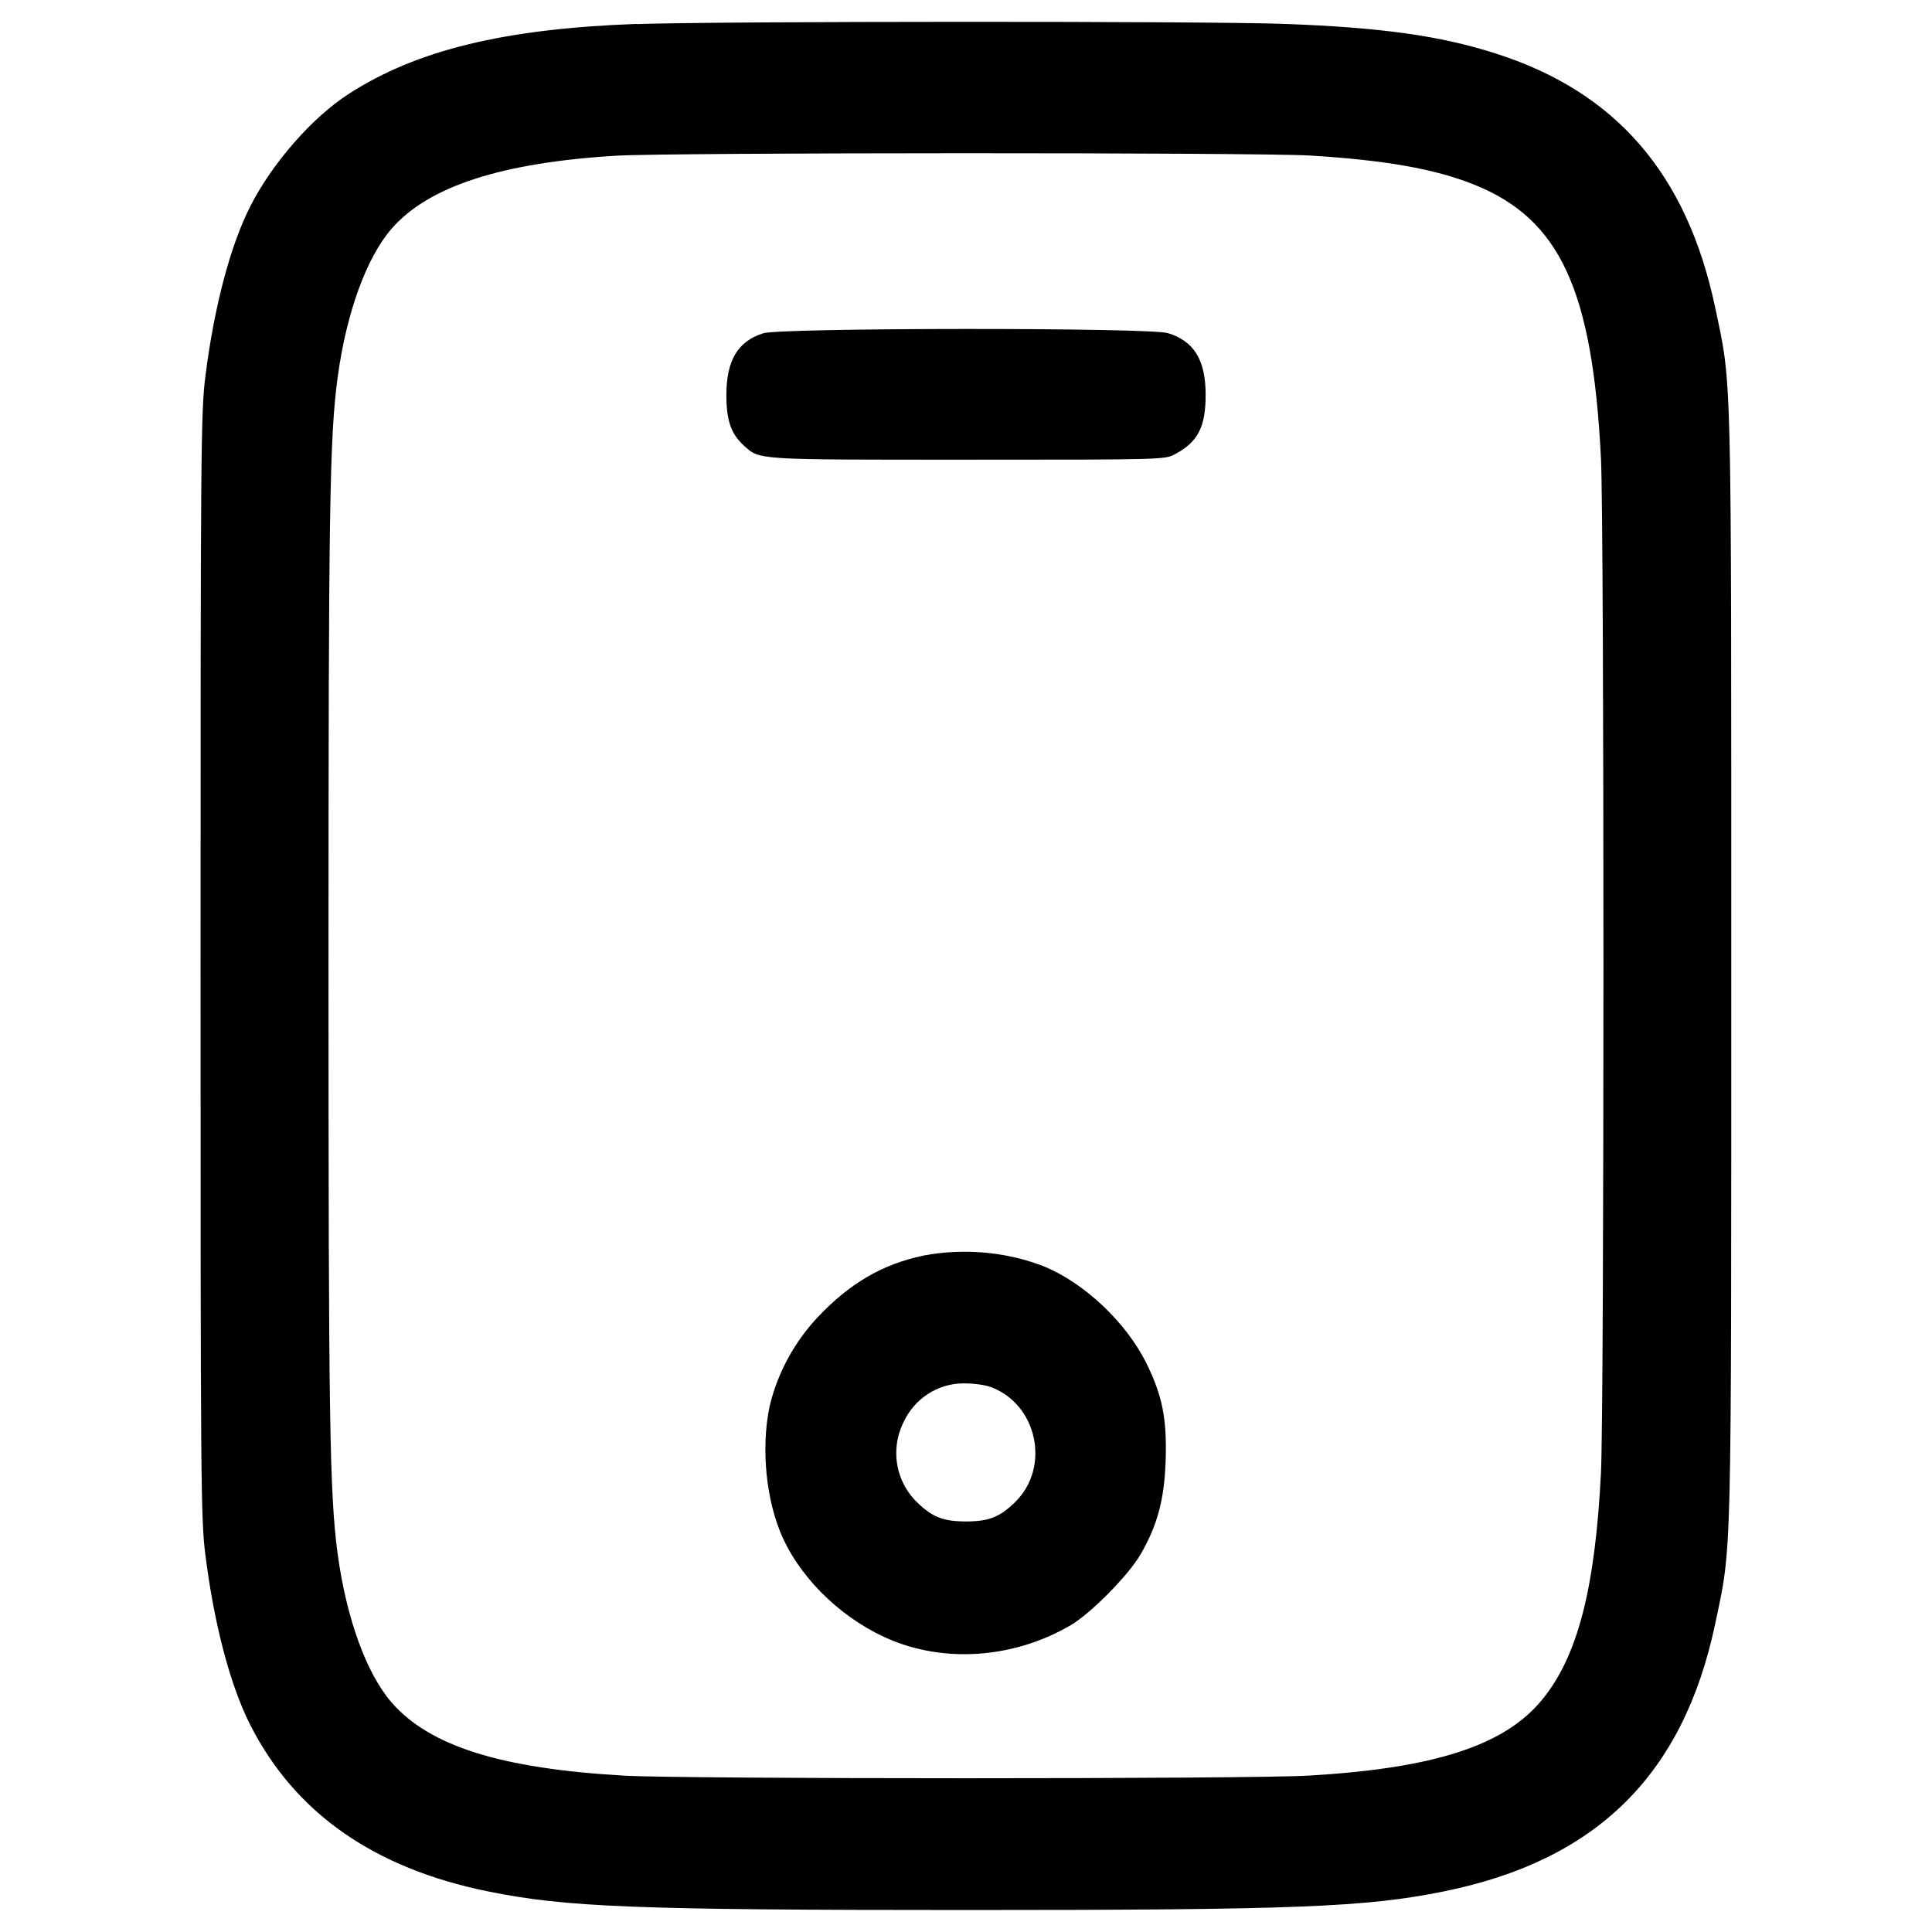
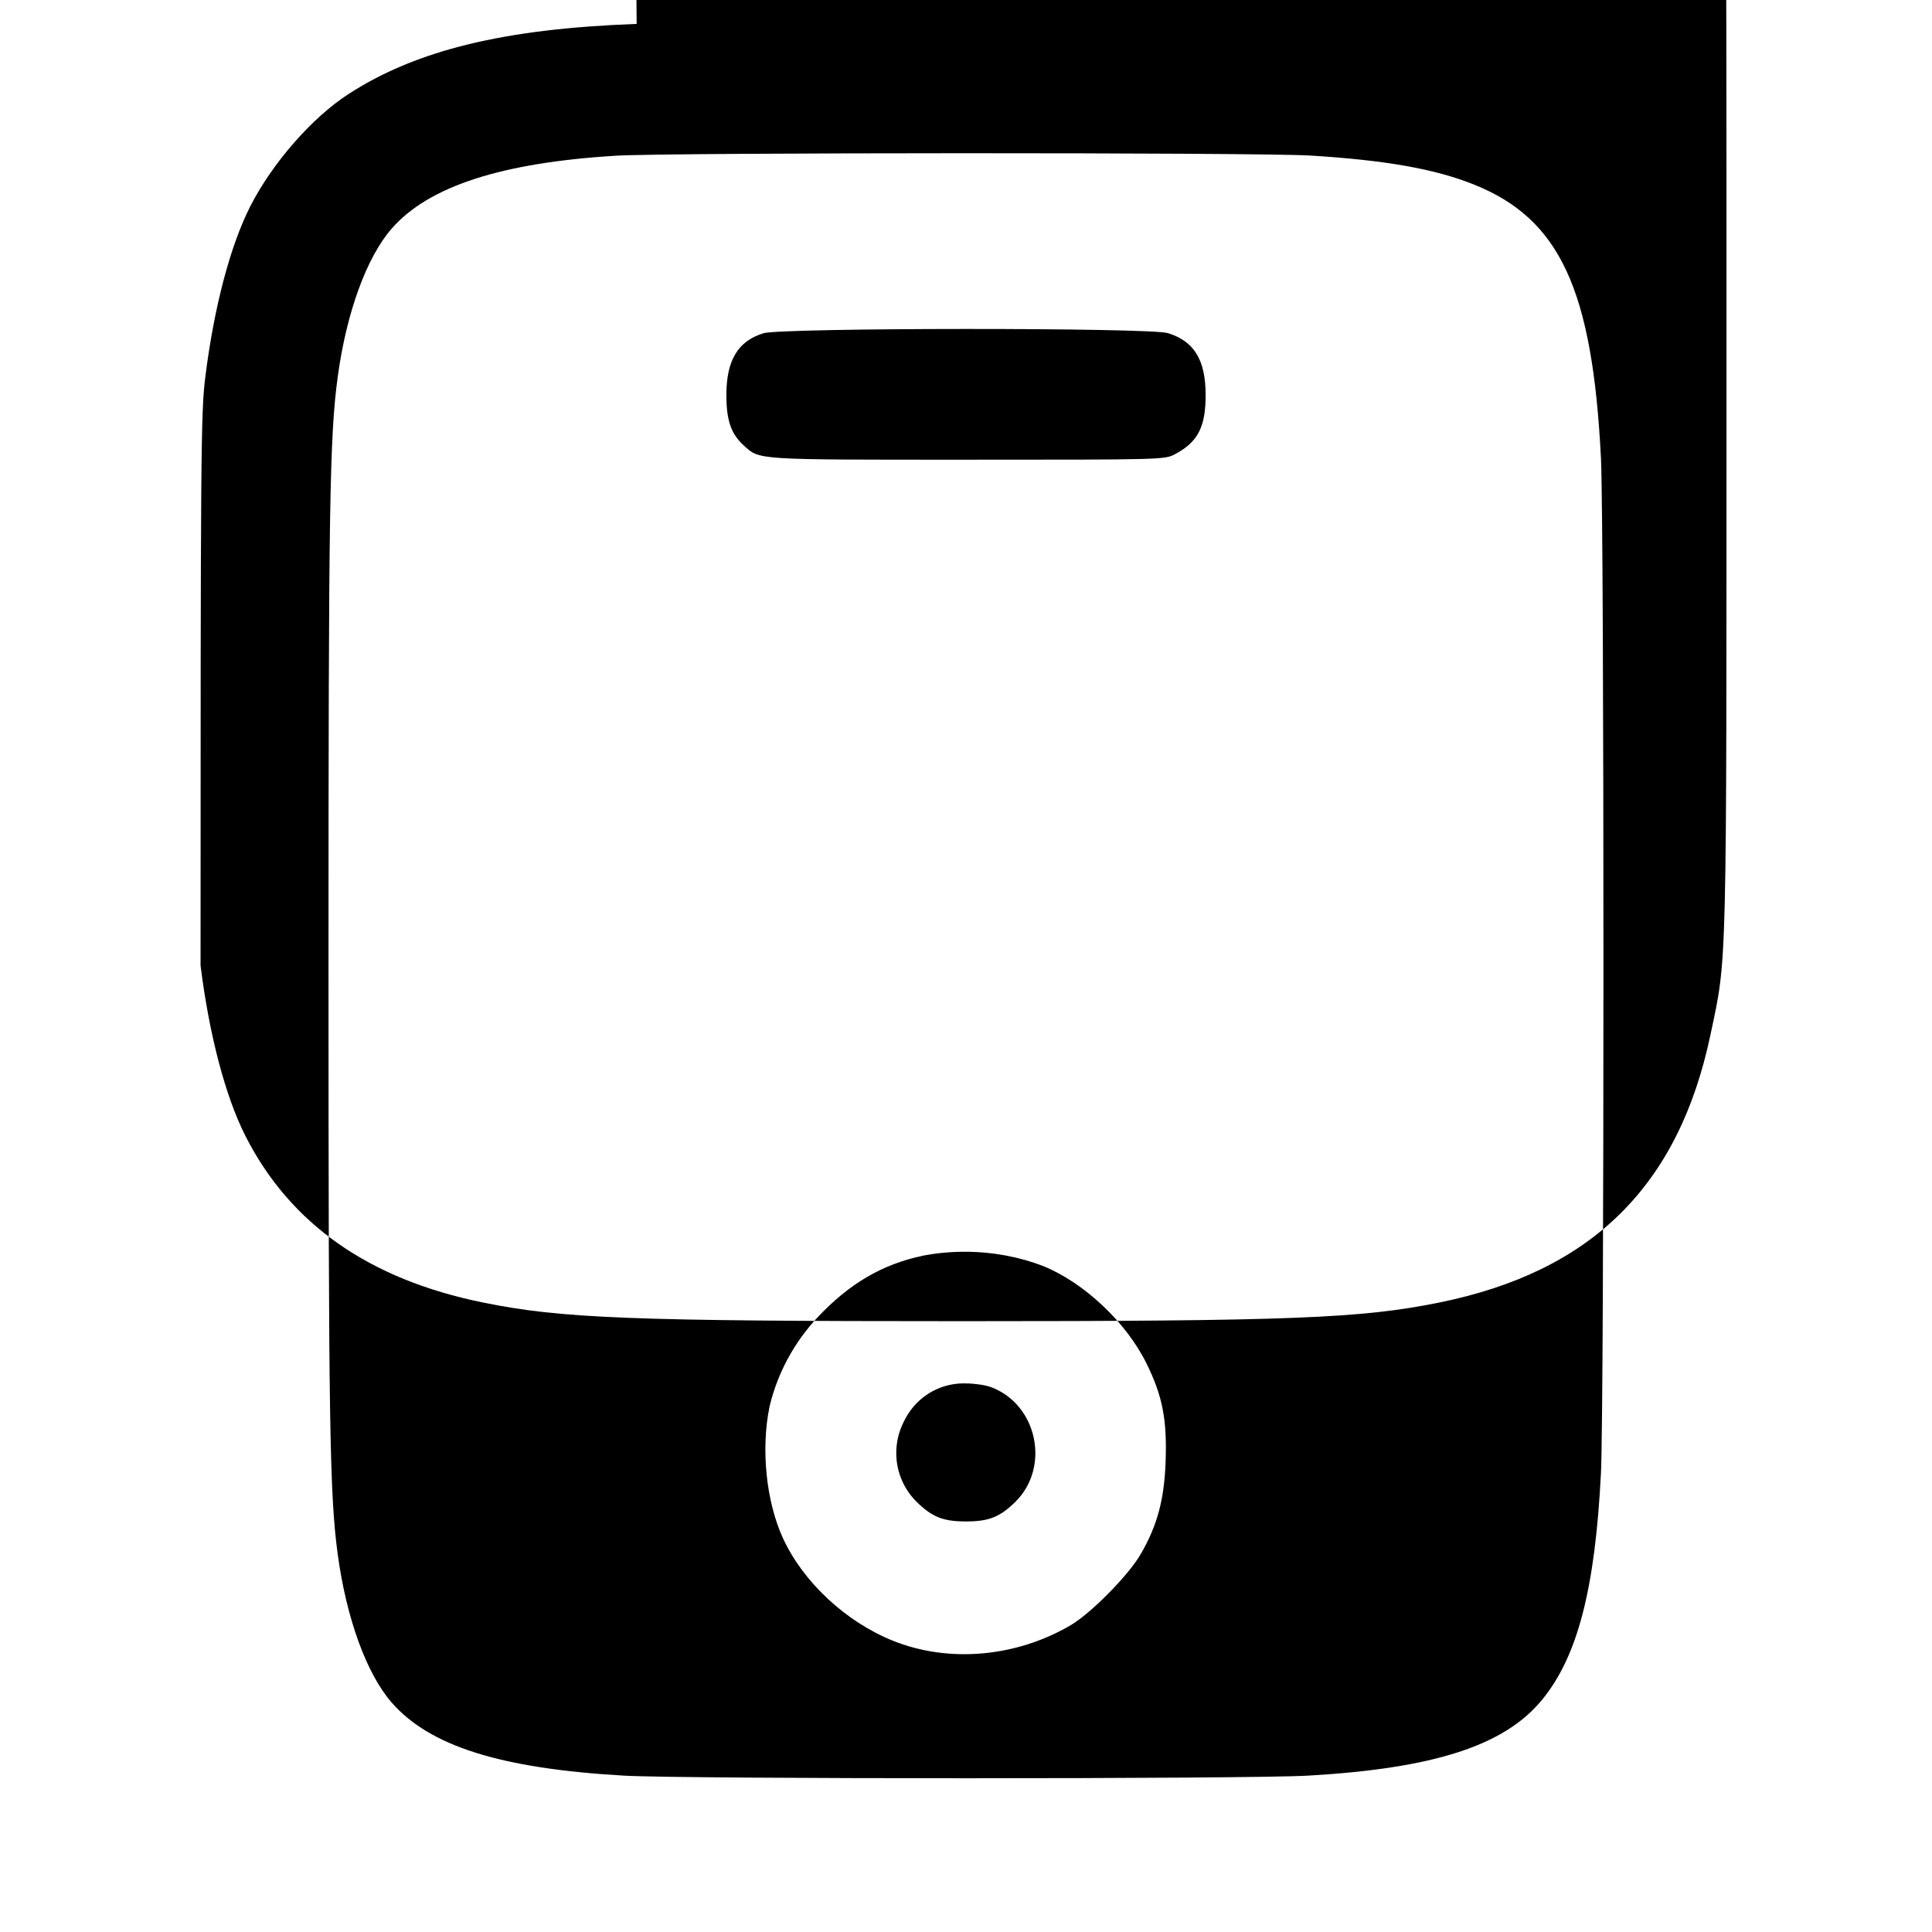
<svg xmlns="http://www.w3.org/2000/svg" version="1.1" width="32" height="32" viewBox="0 0 32 32">
  <title>mobile</title>
-   <path d="M10.545 0.396c-2.192 0.080-3.641 0.432-4.767 1.158-0.608 0.391-1.27 1.149-1.635 1.868-0.33 0.652-0.598 1.667-0.742 2.819-0.074 0.592-0.079 1.213-0.079 9.753s0.004 9.161 0.079 9.753c0.144 1.152 0.412 2.167 0.742 2.819 0.742 1.462 2.048 2.378 3.942 2.762 1.287 0.262 2.455 0.308 7.914 0.308s6.627-0.047 7.914-0.308c2.532-0.513 3.968-1.929 4.496-4.433 0.278-1.318 0.266-0.863 0.266-10.9s0.012-9.583-0.266-10.9c-0.467-2.215-1.645-3.577-3.645-4.212-0.915-0.292-1.887-0.428-3.485-0.487-1.281-0.048-9.402-0.045-10.735 0.003zM21.695 2.576c1.247 0.076 2.070 0.221 2.717 0.48 1.424 0.57 1.965 1.737 2.105 4.537 0.055 1.12 0.055 15.68 0 16.8-0.096 1.921-0.387 3.044-0.975 3.76-0.621 0.759-1.783 1.136-3.873 1.257-0.995 0.058-10.342 0.058-11.337 0-2.042-0.118-3.216-0.489-3.846-1.212-0.416-0.479-0.748-1.393-0.892-2.452-0.135-0.999-0.153-2.189-0.153-9.753s0.017-8.753 0.153-9.753c0.144-1.059 0.476-1.974 0.892-2.452 0.611-0.701 1.818-1.094 3.719-1.209 0.879-0.054 10.618-0.055 11.489-0.003zM12.64 5.521c-0.419 0.131-0.609 0.449-0.609 1.024 0 0.419 0.079 0.644 0.288 0.833 0.269 0.243 0.163 0.236 3.703 0.236 3.267 0 3.273 0 3.447-0.095 0.374-0.201 0.502-0.452 0.5-0.985-0.001-0.575-0.195-0.887-0.628-1.017-0.311-0.093-6.401-0.090-6.701 0.003zM15.28 20.8c-0.668 0.141-1.213 0.461-1.737 1.018-0.377 0.402-0.656 0.902-0.792 1.458l-0.005 0.023c-0.145 0.698-0.057 1.568 0.221 2.176 0.333 0.726 1.036 1.382 1.818 1.699 0.927 0.374 2.042 0.276 2.95-0.256 0.336-0.198 0.954-0.825 1.156-1.172 0.276-0.476 0.391-0.897 0.415-1.53 0.026-0.703-0.051-1.097-0.319-1.638-0.336-0.678-1.031-1.334-1.711-1.609-0.385-0.149-0.831-0.236-1.297-0.236-0.248 0-0.49 0.024-0.724 0.071l0.023-0.004zM16.4 22.97c0.781 0.279 1.007 1.334 0.41 1.913-0.253 0.246-0.435 0.317-0.81 0.317s-0.557-0.071-0.81-0.317c-0.213-0.207-0.345-0.496-0.345-0.816 0-0.187 0.045-0.363 0.124-0.518l-0.003 0.006c0.177-0.382 0.557-0.642 0.998-0.642 0.013 0 0.025 0 0.038 0.001l-0.002-0c0.132 0 0.313 0.025 0.4 0.057z" />
+   <path d="M10.545 0.396c-2.192 0.080-3.641 0.432-4.767 1.158-0.608 0.391-1.27 1.149-1.635 1.868-0.33 0.652-0.598 1.667-0.742 2.819-0.074 0.592-0.079 1.213-0.079 9.753c0.144 1.152 0.412 2.167 0.742 2.819 0.742 1.462 2.048 2.378 3.942 2.762 1.287 0.262 2.455 0.308 7.914 0.308s6.627-0.047 7.914-0.308c2.532-0.513 3.968-1.929 4.496-4.433 0.278-1.318 0.266-0.863 0.266-10.9s0.012-9.583-0.266-10.9c-0.467-2.215-1.645-3.577-3.645-4.212-0.915-0.292-1.887-0.428-3.485-0.487-1.281-0.048-9.402-0.045-10.735 0.003zM21.695 2.576c1.247 0.076 2.070 0.221 2.717 0.48 1.424 0.57 1.965 1.737 2.105 4.537 0.055 1.12 0.055 15.68 0 16.8-0.096 1.921-0.387 3.044-0.975 3.76-0.621 0.759-1.783 1.136-3.873 1.257-0.995 0.058-10.342 0.058-11.337 0-2.042-0.118-3.216-0.489-3.846-1.212-0.416-0.479-0.748-1.393-0.892-2.452-0.135-0.999-0.153-2.189-0.153-9.753s0.017-8.753 0.153-9.753c0.144-1.059 0.476-1.974 0.892-2.452 0.611-0.701 1.818-1.094 3.719-1.209 0.879-0.054 10.618-0.055 11.489-0.003zM12.64 5.521c-0.419 0.131-0.609 0.449-0.609 1.024 0 0.419 0.079 0.644 0.288 0.833 0.269 0.243 0.163 0.236 3.703 0.236 3.267 0 3.273 0 3.447-0.095 0.374-0.201 0.502-0.452 0.5-0.985-0.001-0.575-0.195-0.887-0.628-1.017-0.311-0.093-6.401-0.090-6.701 0.003zM15.28 20.8c-0.668 0.141-1.213 0.461-1.737 1.018-0.377 0.402-0.656 0.902-0.792 1.458l-0.005 0.023c-0.145 0.698-0.057 1.568 0.221 2.176 0.333 0.726 1.036 1.382 1.818 1.699 0.927 0.374 2.042 0.276 2.95-0.256 0.336-0.198 0.954-0.825 1.156-1.172 0.276-0.476 0.391-0.897 0.415-1.53 0.026-0.703-0.051-1.097-0.319-1.638-0.336-0.678-1.031-1.334-1.711-1.609-0.385-0.149-0.831-0.236-1.297-0.236-0.248 0-0.49 0.024-0.724 0.071l0.023-0.004zM16.4 22.97c0.781 0.279 1.007 1.334 0.41 1.913-0.253 0.246-0.435 0.317-0.81 0.317s-0.557-0.071-0.81-0.317c-0.213-0.207-0.345-0.496-0.345-0.816 0-0.187 0.045-0.363 0.124-0.518l-0.003 0.006c0.177-0.382 0.557-0.642 0.998-0.642 0.013 0 0.025 0 0.038 0.001l-0.002-0c0.132 0 0.313 0.025 0.4 0.057z" />
</svg>